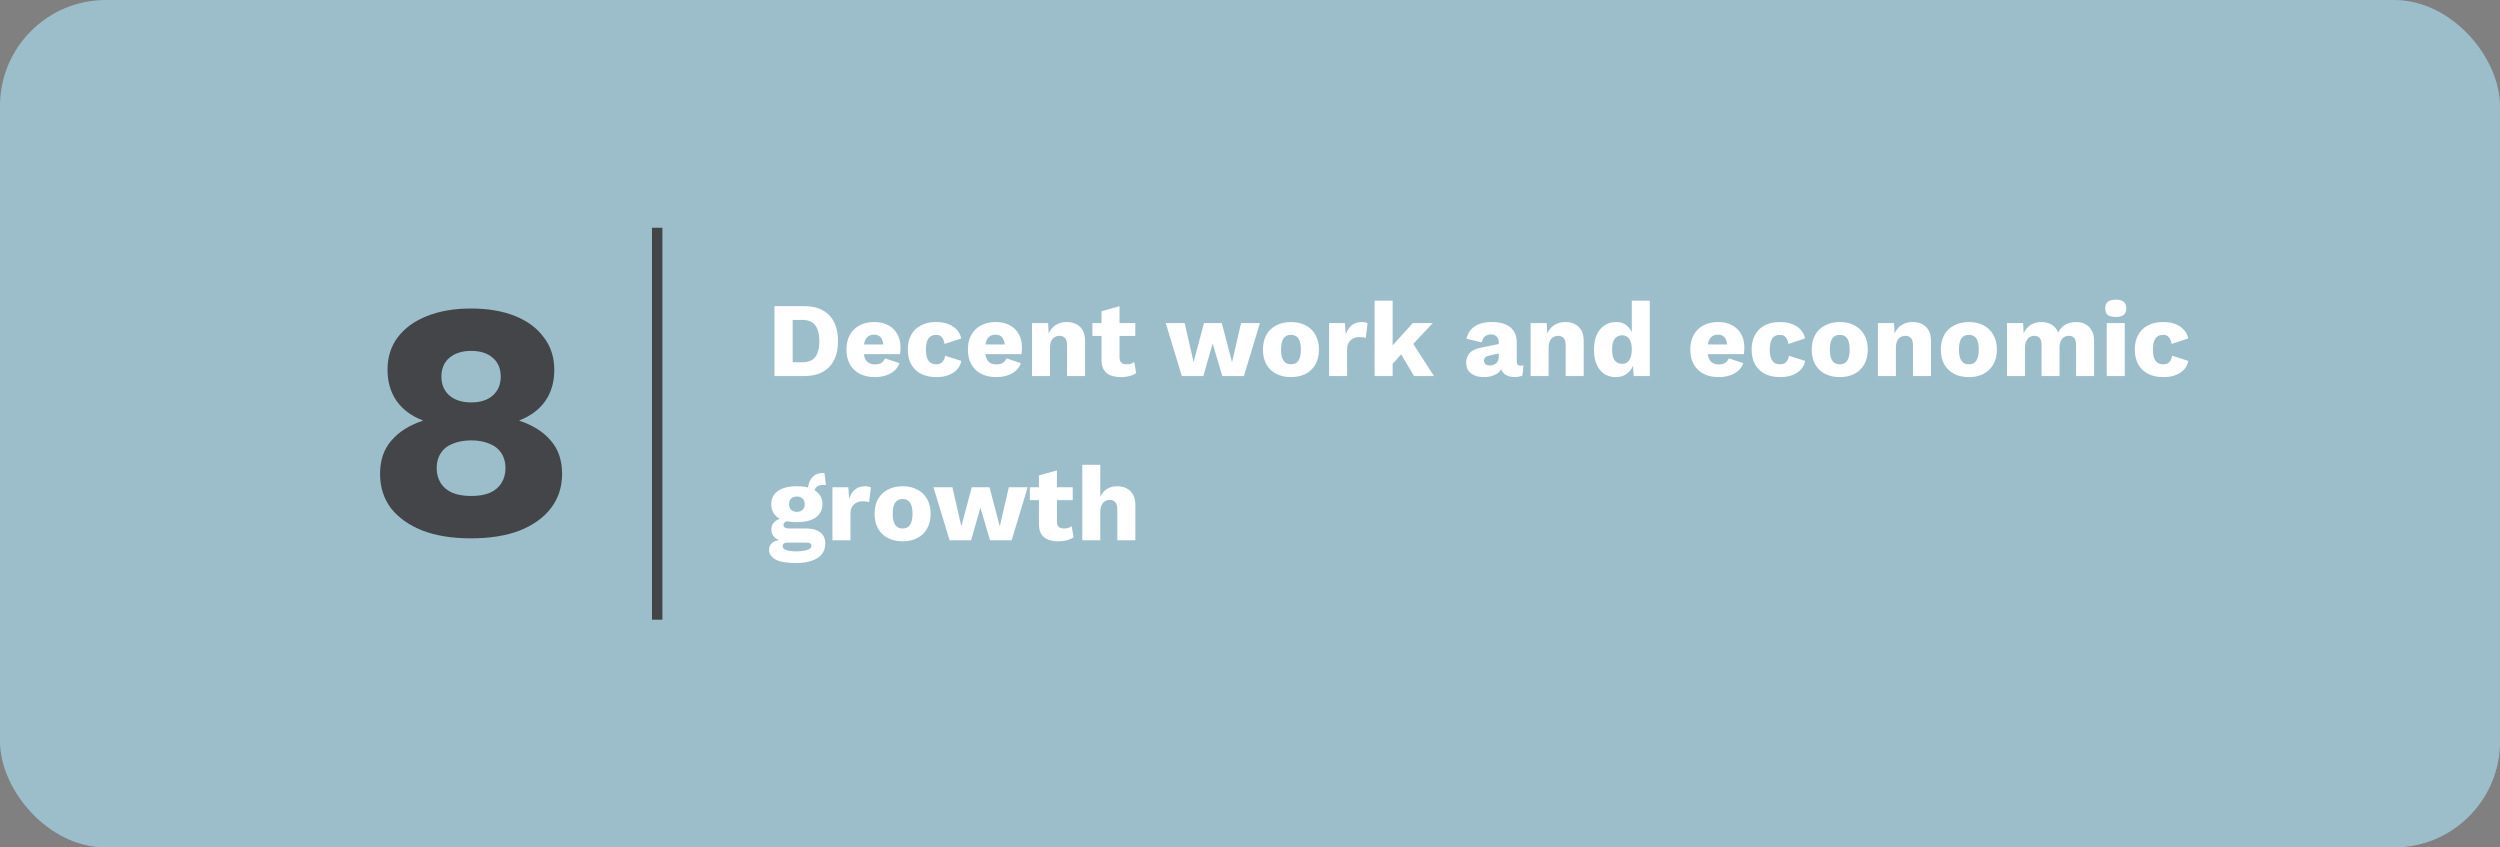
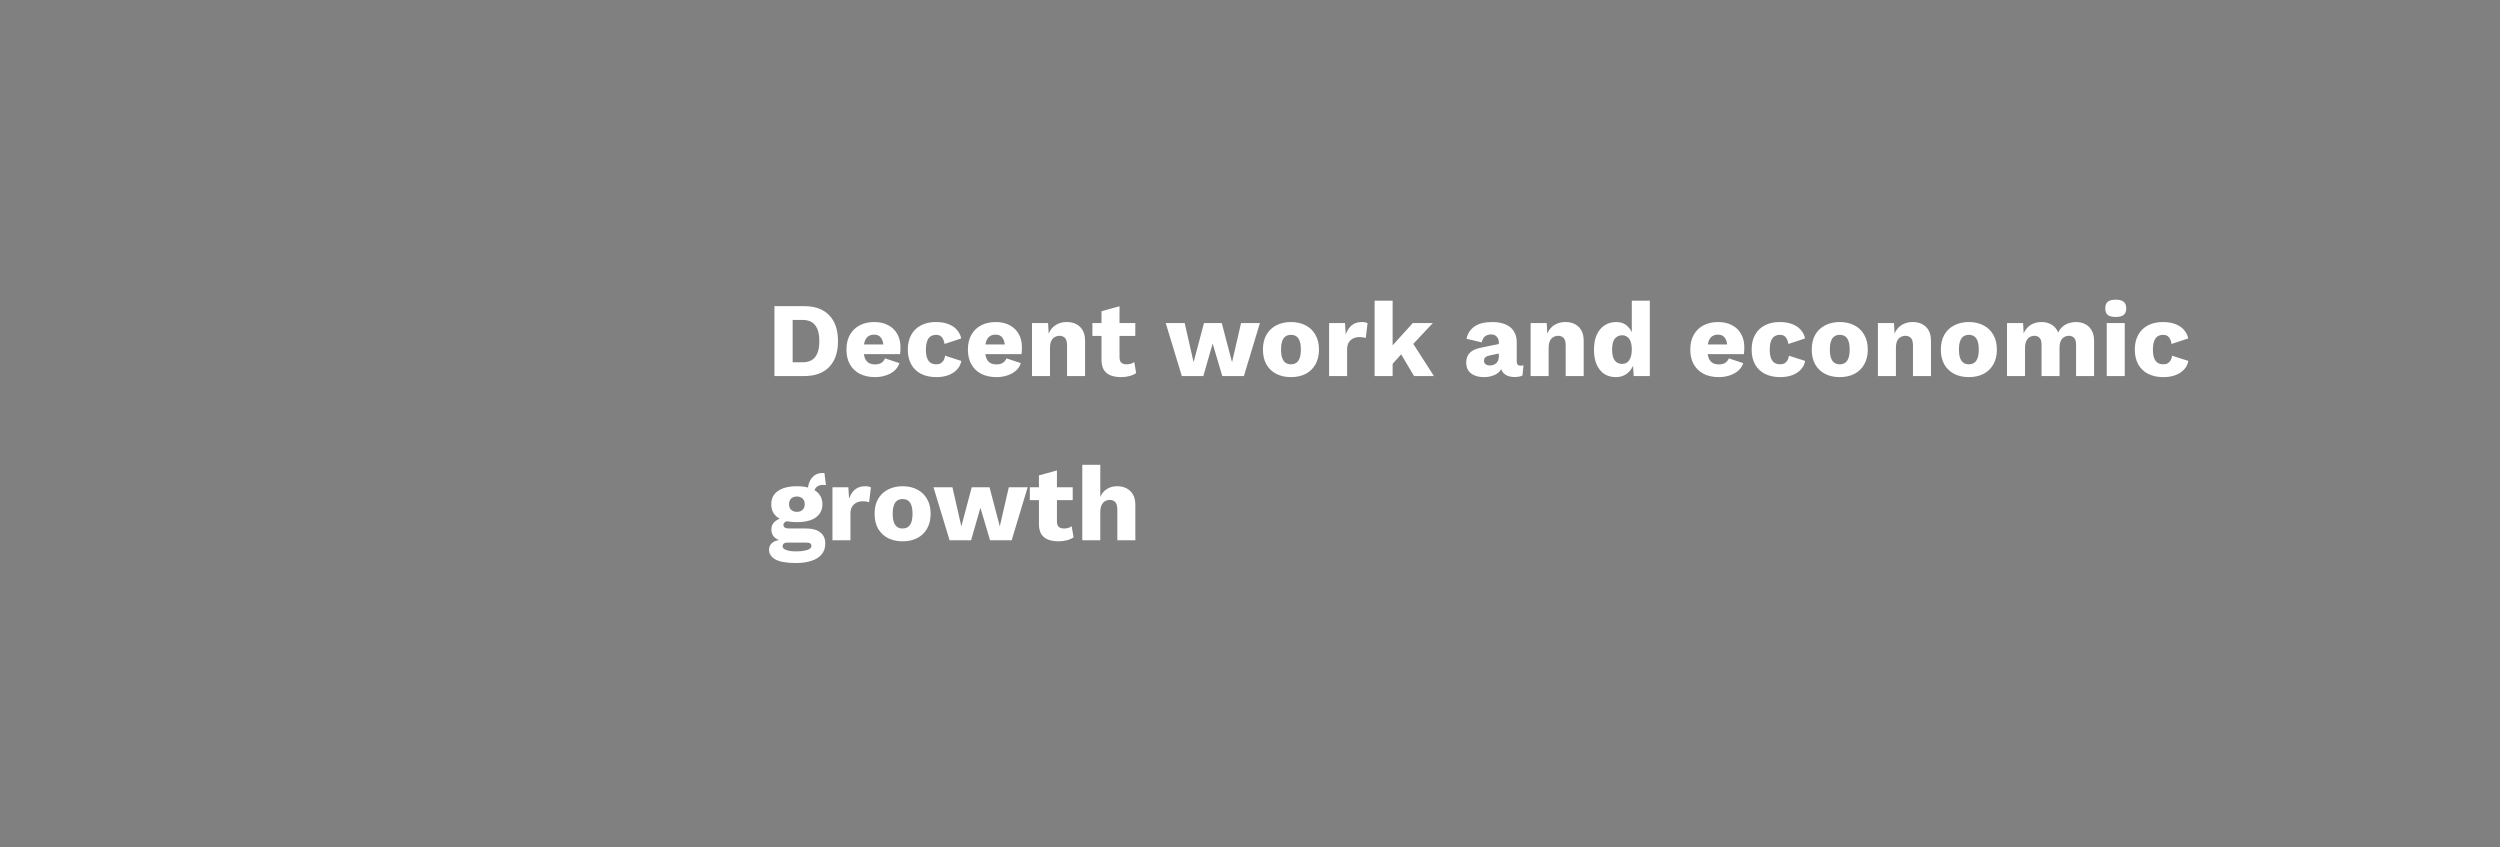
<svg xmlns="http://www.w3.org/2000/svg" width="472" height="160" viewBox="0 0 472 160" fill="none">
  <rect x="0" y="0" width="472" height="160" fill="#808080" stroke="none" />
-   <rect width="472" height="160" rx="20" fill="#9CBECB" />
  <path d="M151.814 57.8C153.881 57.8 155.461 58.373 156.554 59.52C157.661 60.667 158.214 62.293 158.214 64.4C158.214 66.507 157.661 68.133 156.554 69.28C155.461 70.427 153.881 71 151.814 71H146.214V57.8H151.814ZM151.474 68.4C152.594 68.4 153.408 68.067 153.914 67.4C154.434 66.72 154.694 65.72 154.694 64.4C154.694 63.08 154.434 62.087 153.914 61.42C153.408 60.74 152.594 60.4 151.474 60.4H149.654V68.4H151.474ZM165.21 71.2C164.103 71.2 163.143 70.993 162.33 70.58C161.53 70.167 160.91 69.573 160.47 68.8C160.03 68.027 159.81 67.093 159.81 66C159.81 64.907 160.03 63.973 160.47 63.2C160.91 62.427 161.523 61.833 162.31 61.42C163.11 61.007 164.023 60.8 165.05 60.8C166.103 60.8 166.996 61.007 167.73 61.42C168.476 61.82 169.043 62.38 169.43 63.1C169.816 63.807 170.01 64.62 170.01 65.54C170.01 65.78 170.003 66.02 169.99 66.26C169.976 66.5 169.956 66.7 169.93 66.86H162.01V65.04H168.43L166.81 65.66C166.81 64.86 166.663 64.247 166.37 63.82C166.09 63.393 165.65 63.18 165.05 63.18C164.623 63.18 164.256 63.28 163.95 63.48C163.656 63.68 163.43 63.993 163.27 64.42C163.123 64.847 163.05 65.393 163.05 66.06C163.05 66.713 163.136 67.247 163.31 67.66C163.483 68.06 163.73 68.353 164.05 68.54C164.37 68.713 164.756 68.8 165.21 68.8C165.716 68.8 166.116 68.7 166.41 68.5C166.716 68.3 166.943 68.02 167.09 67.66L169.81 68.56C169.623 69.133 169.296 69.62 168.83 70.02C168.376 70.407 167.83 70.7 167.19 70.9C166.563 71.1 165.903 71.2 165.21 71.2ZM176.652 60.8C177.665 60.8 178.505 60.947 179.172 61.24C179.852 61.52 180.378 61.9 180.752 62.38C181.138 62.847 181.378 63.353 181.472 63.9L178.332 64.94C178.238 64.367 178.065 63.94 177.812 63.66C177.572 63.367 177.218 63.22 176.752 63.22C176.325 63.22 175.965 63.32 175.672 63.52C175.392 63.707 175.178 64.013 175.032 64.44C174.885 64.853 174.812 65.387 174.812 66.04C174.812 66.693 174.892 67.227 175.052 67.64C175.212 68.04 175.438 68.333 175.732 68.52C176.025 68.693 176.372 68.78 176.772 68.78C177.105 68.78 177.378 68.72 177.592 68.6C177.818 68.467 178.005 68.28 178.152 68.04C178.298 67.8 178.392 67.507 178.432 67.16L181.492 68.14C181.398 68.727 181.145 69.253 180.732 69.72C180.332 70.173 179.798 70.533 179.132 70.8C178.465 71.067 177.685 71.2 176.792 71.2C175.698 71.2 174.745 71 173.932 70.6C173.118 70.187 172.492 69.593 172.052 68.82C171.612 68.033 171.392 67.093 171.392 66C171.392 64.907 171.612 63.973 172.052 63.2C172.492 62.413 173.105 61.82 173.892 61.42C174.692 61.007 175.612 60.8 176.652 60.8ZM188.139 71.2C187.033 71.2 186.073 70.993 185.259 70.58C184.459 70.167 183.839 69.573 183.399 68.8C182.959 68.027 182.739 67.093 182.739 66C182.739 64.907 182.959 63.973 183.399 63.2C183.839 62.427 184.453 61.833 185.239 61.42C186.039 61.007 186.953 60.8 187.979 60.8C189.033 60.8 189.926 61.007 190.659 61.42C191.406 61.82 191.973 62.38 192.359 63.1C192.746 63.807 192.939 64.62 192.939 65.54C192.939 65.78 192.933 66.02 192.919 66.26C192.906 66.5 192.886 66.7 192.859 66.86H184.939V65.04H191.359L189.739 65.66C189.739 64.86 189.593 64.247 189.299 63.82C189.019 63.393 188.579 63.18 187.979 63.18C187.553 63.18 187.186 63.28 186.879 63.48C186.586 63.68 186.359 63.993 186.199 64.42C186.053 64.847 185.979 65.393 185.979 66.06C185.979 66.713 186.066 67.247 186.239 67.66C186.413 68.06 186.659 68.353 186.979 68.54C187.299 68.713 187.686 68.8 188.139 68.8C188.646 68.8 189.046 68.7 189.339 68.5C189.646 68.3 189.873 68.02 190.019 67.66L192.739 68.56C192.553 69.133 192.226 69.62 191.759 70.02C191.306 70.407 190.759 70.7 190.119 70.9C189.493 71.1 188.833 71.2 188.139 71.2ZM194.841 71V61H197.881L198.061 64.44L197.681 64.06C197.815 63.34 198.048 62.74 198.381 62.26C198.728 61.78 199.155 61.42 199.661 61.18C200.181 60.927 200.761 60.8 201.401 60.8C202.095 60.8 202.695 60.933 203.201 61.2C203.721 61.467 204.128 61.86 204.421 62.38C204.715 62.9 204.861 63.553 204.861 64.34V71H201.461V65.24C201.461 64.547 201.328 64.067 201.061 63.8C200.795 63.533 200.455 63.4 200.041 63.4C199.721 63.4 199.421 63.48 199.141 63.64C198.861 63.787 198.641 64.027 198.481 64.36C198.321 64.693 198.241 65.14 198.241 65.7V71H194.841ZM211.365 57.82V67.44C211.365 67.92 211.479 68.267 211.705 68.48C211.945 68.68 212.272 68.78 212.685 68.78C213.005 68.78 213.279 68.747 213.505 68.68C213.745 68.6 213.959 68.487 214.145 68.34L214.505 70.44C214.172 70.68 213.752 70.867 213.245 71C212.739 71.133 212.219 71.2 211.685 71.2C210.925 71.2 210.265 71.093 209.705 70.88C209.159 70.667 208.732 70.327 208.425 69.86C208.132 69.393 207.979 68.773 207.965 68V58.76L211.365 57.82ZM214.345 61V63.42H206.245V61H214.345ZM234.309 61H237.869L234.849 71H230.769L228.949 64.86L227.189 71H223.129L220.089 61H223.669L225.349 68.38L227.309 61H230.669L232.609 68.38L234.309 61ZM243.723 60.8C244.776 60.8 245.696 61.007 246.483 61.42C247.283 61.82 247.903 62.413 248.343 63.2C248.796 63.973 249.023 64.907 249.023 66C249.023 67.093 248.796 68.033 248.343 68.82C247.903 69.593 247.283 70.187 246.483 70.6C245.696 71 244.776 71.2 243.723 71.2C242.696 71.2 241.783 71 240.983 70.6C240.183 70.187 239.556 69.593 239.103 68.82C238.663 68.033 238.443 67.093 238.443 66C238.443 64.907 238.663 63.973 239.103 63.2C239.556 62.413 240.183 61.82 240.983 61.42C241.783 61.007 242.696 60.8 243.723 60.8ZM243.723 63.22C243.336 63.22 243.003 63.313 242.723 63.5C242.443 63.687 242.229 63.987 242.083 64.4C241.936 64.813 241.863 65.347 241.863 66C241.863 66.653 241.936 67.187 242.083 67.6C242.229 68 242.443 68.3 242.723 68.5C243.003 68.687 243.336 68.78 243.723 68.78C244.123 68.78 244.463 68.687 244.743 68.5C245.023 68.3 245.236 68 245.383 67.6C245.529 67.187 245.603 66.653 245.603 66C245.603 65.347 245.529 64.813 245.383 64.4C245.236 63.987 245.023 63.687 244.743 63.5C244.463 63.313 244.123 63.22 243.723 63.22ZM250.935 71V61H253.935L254.075 63.16C254.329 62.413 254.702 61.833 255.195 61.42C255.702 61.007 256.342 60.8 257.115 60.8C257.369 60.8 257.582 60.82 257.755 60.86C257.942 60.9 258.089 60.953 258.195 61.02L257.855 63.82C257.722 63.767 257.549 63.727 257.335 63.7C257.135 63.66 256.889 63.64 256.595 63.64C256.195 63.64 255.822 63.727 255.475 63.9C255.129 64.073 254.849 64.333 254.635 64.68C254.435 65.013 254.335 65.44 254.335 65.96V71H250.935ZM270.509 61L265.709 66.12L265.069 66.3L262.209 69.5L262.189 66.02L266.729 61H270.509ZM262.929 56.76V71H259.529V56.76H262.929ZM266.229 64L270.729 71H266.969L264.009 66L266.229 64ZM282.98 64.66C282.98 64.193 282.847 63.827 282.58 63.56C282.327 63.28 281.98 63.14 281.54 63.14C281.1 63.14 280.72 63.253 280.4 63.48C280.093 63.693 279.88 64.08 279.76 64.64L276.88 63.96C277.067 63 277.56 62.233 278.36 61.66C279.16 61.087 280.287 60.8 281.74 60.8C282.713 60.8 283.54 60.947 284.22 61.24C284.913 61.52 285.44 61.947 285.8 62.52C286.173 63.08 286.36 63.773 286.36 64.6V68.26C286.36 68.78 286.593 69.04 287.06 69.04C287.3 69.04 287.493 69.013 287.64 68.96L287.44 70.9C287.04 71.087 286.553 71.18 285.98 71.18C285.46 71.18 285 71.1 284.6 70.94C284.2 70.767 283.887 70.513 283.66 70.18C283.433 69.833 283.32 69.4 283.32 68.88V68.76L283.7 68.62C283.7 69.193 283.527 69.673 283.18 70.06C282.847 70.447 282.407 70.733 281.86 70.92C281.327 71.107 280.767 71.2 280.18 71.2C279.5 71.2 278.907 71.093 278.4 70.88C277.893 70.667 277.5 70.36 277.22 69.96C276.953 69.547 276.82 69.04 276.82 68.44C276.82 67.72 277.033 67.127 277.46 66.66C277.9 66.18 278.587 65.847 279.52 65.66L283.3 64.88L283.28 66.68L281.36 67.08C280.96 67.16 280.66 67.28 280.46 67.44C280.273 67.587 280.18 67.813 280.18 68.12C280.18 68.413 280.287 68.633 280.5 68.78C280.713 68.927 280.967 69 281.26 69C281.487 69 281.7 68.967 281.9 68.9C282.113 68.833 282.3 68.733 282.46 68.6C282.62 68.453 282.747 68.273 282.84 68.06C282.933 67.847 282.98 67.593 282.98 67.3V64.66ZM288.982 71V61H292.022L292.202 64.44L291.822 64.06C291.955 63.34 292.189 62.74 292.522 62.26C292.869 61.78 293.295 61.42 293.802 61.18C294.322 60.927 294.902 60.8 295.542 60.8C296.235 60.8 296.835 60.933 297.342 61.2C297.862 61.467 298.269 61.86 298.562 62.38C298.855 62.9 299.002 63.553 299.002 64.34V71H295.602V65.24C295.602 64.547 295.469 64.067 295.202 63.8C294.935 63.533 294.595 63.4 294.182 63.4C293.862 63.4 293.562 63.48 293.282 63.64C293.002 63.787 292.782 64.027 292.622 64.36C292.462 64.693 292.382 65.14 292.382 65.7V71H288.982ZM305.064 71.2C304.238 71.2 303.511 71 302.884 70.6C302.271 70.187 301.791 69.593 301.444 68.82C301.111 68.047 300.944 67.12 300.944 66.04C300.944 64.92 301.118 63.973 301.464 63.2C301.824 62.427 302.318 61.833 302.944 61.42C303.584 61.007 304.318 60.8 305.144 60.8C306.051 60.8 306.778 61.08 307.324 61.64C307.884 62.187 308.244 62.887 308.404 63.74L308.084 64.16V56.76H311.484V71H308.444L308.224 67.6L308.624 67.9C308.544 68.567 308.338 69.147 308.004 69.64C307.684 70.133 307.271 70.52 306.764 70.8C306.271 71.067 305.704 71.2 305.064 71.2ZM306.244 68.7C306.631 68.7 306.958 68.6 307.224 68.4C307.504 68.187 307.718 67.873 307.864 67.46C308.011 67.047 308.084 66.54 308.084 65.94C308.084 65.38 308.011 64.907 307.864 64.52C307.731 64.12 307.524 63.82 307.244 63.62C306.978 63.407 306.651 63.3 306.264 63.3C305.678 63.3 305.211 63.52 304.864 63.96C304.531 64.387 304.364 65.067 304.364 66C304.364 66.933 304.531 67.62 304.864 68.06C305.198 68.487 305.658 68.7 306.244 68.7ZM324.526 71.2C323.419 71.2 322.459 70.993 321.646 70.58C320.846 70.167 320.226 69.573 319.786 68.8C319.346 68.027 319.126 67.093 319.126 66C319.126 64.907 319.346 63.973 319.786 63.2C320.226 62.427 320.839 61.833 321.626 61.42C322.426 61.007 323.339 60.8 324.366 60.8C325.419 60.8 326.313 61.007 327.046 61.42C327.793 61.82 328.359 62.38 328.746 63.1C329.133 63.807 329.326 64.62 329.326 65.54C329.326 65.78 329.319 66.02 329.306 66.26C329.293 66.5 329.273 66.7 329.246 66.86H321.326V65.04H327.746L326.126 65.66C326.126 64.86 325.979 64.247 325.686 63.82C325.406 63.393 324.966 63.18 324.366 63.18C323.939 63.18 323.573 63.28 323.266 63.48C322.973 63.68 322.746 63.993 322.586 64.42C322.439 64.847 322.366 65.393 322.366 66.06C322.366 66.713 322.453 67.247 322.626 67.66C322.799 68.06 323.046 68.353 323.366 68.54C323.686 68.713 324.073 68.8 324.526 68.8C325.033 68.8 325.433 68.7 325.726 68.5C326.033 68.3 326.259 68.02 326.406 67.66L329.126 68.56C328.939 69.133 328.613 69.62 328.146 70.02C327.693 70.407 327.146 70.7 326.506 70.9C325.879 71.1 325.219 71.2 324.526 71.2ZM335.968 60.8C336.982 60.8 337.822 60.947 338.488 61.24C339.168 61.52 339.695 61.9 340.068 62.38C340.455 62.847 340.695 63.353 340.788 63.9L337.648 64.94C337.555 64.367 337.382 63.94 337.128 63.66C336.888 63.367 336.535 63.22 336.068 63.22C335.642 63.22 335.282 63.32 334.988 63.52C334.708 63.707 334.495 64.013 334.348 64.44C334.202 64.853 334.128 65.387 334.128 66.04C334.128 66.693 334.208 67.227 334.368 67.64C334.528 68.04 334.755 68.333 335.048 68.52C335.342 68.693 335.688 68.78 336.088 68.78C336.422 68.78 336.695 68.72 336.908 68.6C337.135 68.467 337.322 68.28 337.468 68.04C337.615 67.8 337.708 67.507 337.748 67.16L340.808 68.14C340.715 68.727 340.462 69.253 340.048 69.72C339.648 70.173 339.115 70.533 338.448 70.8C337.782 71.067 337.002 71.2 336.108 71.2C335.015 71.2 334.062 71 333.248 70.6C332.435 70.187 331.808 69.593 331.368 68.82C330.928 68.033 330.708 67.093 330.708 66C330.708 64.907 330.928 63.973 331.368 63.2C331.808 62.413 332.422 61.82 333.208 61.42C334.008 61.007 334.928 60.8 335.968 60.8ZM347.336 60.8C348.389 60.8 349.309 61.007 350.096 61.42C350.896 61.82 351.516 62.413 351.956 63.2C352.409 63.973 352.636 64.907 352.636 66C352.636 67.093 352.409 68.033 351.956 68.82C351.516 69.593 350.896 70.187 350.096 70.6C349.309 71 348.389 71.2 347.336 71.2C346.309 71.2 345.396 71 344.596 70.6C343.796 70.187 343.169 69.593 342.716 68.82C342.276 68.033 342.056 67.093 342.056 66C342.056 64.907 342.276 63.973 342.716 63.2C343.169 62.413 343.796 61.82 344.596 61.42C345.396 61.007 346.309 60.8 347.336 60.8ZM347.336 63.22C346.949 63.22 346.616 63.313 346.336 63.5C346.056 63.687 345.843 63.987 345.696 64.4C345.549 64.813 345.476 65.347 345.476 66C345.476 66.653 345.549 67.187 345.696 67.6C345.843 68 346.056 68.3 346.336 68.5C346.616 68.687 346.949 68.78 347.336 68.78C347.736 68.78 348.076 68.687 348.356 68.5C348.636 68.3 348.849 68 348.996 67.6C349.143 67.187 349.216 66.653 349.216 66C349.216 65.347 349.143 64.813 348.996 64.4C348.849 63.987 348.636 63.687 348.356 63.5C348.076 63.313 347.736 63.22 347.336 63.22ZM354.548 71V61H357.588L357.768 64.44L357.388 64.06C357.522 63.34 357.755 62.74 358.088 62.26C358.435 61.78 358.862 61.42 359.368 61.18C359.888 60.927 360.468 60.8 361.108 60.8C361.802 60.8 362.402 60.933 362.908 61.2C363.428 61.467 363.835 61.86 364.128 62.38C364.422 62.9 364.568 63.553 364.568 64.34V71H361.168V65.24C361.168 64.547 361.035 64.067 360.768 63.8C360.502 63.533 360.162 63.4 359.748 63.4C359.428 63.4 359.128 63.48 358.848 63.64C358.568 63.787 358.348 64.027 358.188 64.36C358.028 64.693 357.948 65.14 357.948 65.7V71H354.548ZM371.711 60.8C372.764 60.8 373.684 61.007 374.471 61.42C375.271 61.82 375.891 62.413 376.331 63.2C376.784 63.973 377.011 64.907 377.011 66C377.011 67.093 376.784 68.033 376.331 68.82C375.891 69.593 375.271 70.187 374.471 70.6C373.684 71 372.764 71.2 371.711 71.2C370.684 71.2 369.771 71 368.971 70.6C368.171 70.187 367.544 69.593 367.091 68.82C366.651 68.033 366.431 67.093 366.431 66C366.431 64.907 366.651 63.973 367.091 63.2C367.544 62.413 368.171 61.82 368.971 61.42C369.771 61.007 370.684 60.8 371.711 60.8ZM371.711 63.22C371.324 63.22 370.991 63.313 370.711 63.5C370.431 63.687 370.218 63.987 370.071 64.4C369.924 64.813 369.851 65.347 369.851 66C369.851 66.653 369.924 67.187 370.071 67.6C370.218 68 370.431 68.3 370.711 68.5C370.991 68.687 371.324 68.78 371.711 68.78C372.111 68.78 372.451 68.687 372.731 68.5C373.011 68.3 373.224 68 373.371 67.6C373.518 67.187 373.591 66.653 373.591 66C373.591 65.347 373.518 64.813 373.371 64.4C373.224 63.987 373.011 63.687 372.731 63.5C372.451 63.313 372.111 63.22 371.711 63.22ZM378.923 71V61H381.963L382.063 62.94C382.383 62.233 382.83 61.7 383.403 61.34C383.99 60.98 384.663 60.8 385.423 60.8C386.17 60.8 386.817 60.967 387.363 61.3C387.91 61.633 388.317 62.127 388.583 62.78C388.797 62.34 389.07 61.973 389.403 61.68C389.75 61.387 390.143 61.167 390.583 61.02C391.023 60.873 391.477 60.8 391.943 60.8C392.61 60.8 393.197 60.933 393.703 61.2C394.21 61.453 394.61 61.847 394.903 62.38C395.21 62.9 395.363 63.553 395.363 64.34V71H391.963V65.12C391.963 64.48 391.837 64.033 391.583 63.78C391.343 63.527 391.017 63.4 390.603 63.4C390.27 63.4 389.963 63.487 389.683 63.66C389.417 63.82 389.21 64.067 389.063 64.4C388.917 64.733 388.843 65.153 388.843 65.66V71H385.443V65.12C385.443 64.48 385.317 64.033 385.063 63.78C384.81 63.527 384.483 63.4 384.083 63.4C383.777 63.4 383.483 63.48 383.203 63.64C382.937 63.8 382.723 64.053 382.563 64.4C382.403 64.733 382.323 65.173 382.323 65.72V71H378.923ZM399.452 59.84C398.758 59.84 398.252 59.713 397.932 59.46C397.625 59.193 397.472 58.78 397.472 58.22C397.472 57.647 397.625 57.233 397.932 56.98C398.252 56.713 398.758 56.58 399.452 56.58C400.132 56.58 400.632 56.713 400.952 56.98C401.272 57.233 401.432 57.647 401.432 58.22C401.432 58.78 401.272 59.193 400.952 59.46C400.632 59.713 400.132 59.84 399.452 59.84ZM401.152 61V71H397.752V61H401.152ZM408.312 60.8C409.325 60.8 410.165 60.947 410.832 61.24C411.512 61.52 412.039 61.9 412.412 62.38C412.799 62.847 413.039 63.353 413.132 63.9L409.992 64.94C409.899 64.367 409.725 63.94 409.472 63.66C409.232 63.367 408.879 63.22 408.412 63.22C407.985 63.22 407.625 63.32 407.332 63.52C407.052 63.707 406.839 64.013 406.692 64.44C406.545 64.853 406.472 65.387 406.472 66.04C406.472 66.693 406.552 67.227 406.712 67.64C406.872 68.04 407.099 68.333 407.392 68.52C407.685 68.693 408.032 68.78 408.432 68.78C408.765 68.78 409.039 68.72 409.252 68.6C409.479 68.467 409.665 68.28 409.812 68.04C409.959 67.8 410.052 67.507 410.092 67.16L413.152 68.14C413.059 68.727 412.805 69.253 412.392 69.72C411.992 70.173 411.459 70.533 410.792 70.8C410.125 71.067 409.345 71.2 408.452 71.2C407.359 71.2 406.405 71 405.592 70.6C404.779 70.187 404.152 69.593 403.712 68.82C403.272 68.033 403.052 67.093 403.052 66C403.052 64.907 403.272 63.973 403.712 63.2C404.152 62.413 404.765 61.82 405.552 61.42C406.352 61.007 407.272 60.8 408.312 60.8ZM155.654 89.32L155.934 91.6C155.854 91.573 155.774 91.56 155.694 91.56C155.614 91.547 155.534 91.54 155.454 91.54C154.868 91.54 154.428 91.687 154.134 91.98C153.854 92.26 153.714 92.613 153.714 93.04L152.514 92.6C152.514 92.053 152.614 91.527 152.814 91.02C153.014 90.513 153.321 90.1 153.734 89.78C154.161 89.46 154.694 89.3 155.334 89.3C155.374 89.3 155.421 89.3 155.474 89.3C155.541 89.3 155.601 89.307 155.654 89.32ZM152.214 99.78C153.374 99.78 154.261 100.027 154.874 100.52C155.501 101 155.814 101.693 155.814 102.6C155.814 103.427 155.588 104.113 155.134 104.66C154.681 105.207 154.041 105.613 153.214 105.88C152.401 106.16 151.434 106.3 150.314 106.3C148.501 106.3 147.194 106.073 146.394 105.62C145.594 105.167 145.194 104.553 145.194 103.78C145.194 103.22 145.421 102.767 145.874 102.42C146.328 102.073 147.081 101.887 148.134 101.86L148.054 102.18C147.241 102.073 146.634 101.833 146.234 101.46C145.834 101.087 145.634 100.58 145.634 99.94C145.634 99.3 145.888 98.78 146.394 98.38C146.901 97.98 147.574 97.76 148.414 97.72L149.654 98.3H149.334C148.814 98.327 148.448 98.413 148.234 98.56C148.021 98.707 147.914 98.887 147.914 99.1C147.914 99.327 148.008 99.5 148.194 99.62C148.381 99.727 148.661 99.78 149.034 99.78H152.214ZM150.334 104.1C150.974 104.1 151.501 104.053 151.914 103.96C152.341 103.88 152.661 103.76 152.874 103.6C153.088 103.453 153.194 103.28 153.194 103.08C153.194 102.88 153.121 102.72 152.974 102.6C152.828 102.493 152.561 102.44 152.174 102.44H148.594C148.341 102.44 148.134 102.507 147.974 102.64C147.828 102.773 147.754 102.94 147.754 103.14C147.754 103.447 147.981 103.68 148.434 103.84C148.888 104.013 149.521 104.1 150.334 104.1ZM150.454 91.8C151.468 91.8 152.334 91.933 153.054 92.2C153.774 92.467 154.321 92.853 154.694 93.36C155.081 93.853 155.274 94.467 155.274 95.2C155.274 95.92 155.081 96.533 154.694 97.04C154.321 97.547 153.774 97.933 153.054 98.2C152.334 98.453 151.468 98.58 150.454 98.58C148.868 98.58 147.661 98.287 146.834 97.7C146.021 97.113 145.614 96.28 145.614 95.2C145.614 94.467 145.801 93.853 146.174 93.36C146.561 92.853 147.114 92.467 147.834 92.2C148.554 91.933 149.428 91.8 150.454 91.8ZM150.454 93.74C150.014 93.74 149.654 93.867 149.374 94.12C149.108 94.373 148.974 94.733 148.974 95.2C148.974 95.653 149.108 96.007 149.374 96.26C149.654 96.513 150.014 96.64 150.454 96.64C150.881 96.64 151.234 96.513 151.514 96.26C151.794 96.007 151.934 95.653 151.934 95.2C151.934 94.733 151.794 94.373 151.514 94.12C151.234 93.867 150.881 93.74 150.454 93.74ZM157.166 102V92H160.166L160.306 94.16C160.559 93.413 160.932 92.833 161.426 92.42C161.932 92.007 162.572 91.8 163.346 91.8C163.599 91.8 163.812 91.82 163.986 91.86C164.172 91.9 164.319 91.953 164.426 92.02L164.086 94.82C163.952 94.767 163.779 94.727 163.566 94.7C163.366 94.66 163.119 94.64 162.826 94.64C162.426 94.64 162.052 94.727 161.706 94.9C161.359 95.073 161.079 95.333 160.866 95.68C160.666 96.013 160.566 96.44 160.566 96.96V102H157.166ZM170.402 91.8C171.456 91.8 172.376 92.007 173.162 92.42C173.962 92.82 174.582 93.413 175.022 94.2C175.476 94.973 175.702 95.907 175.702 97C175.702 98.093 175.476 99.033 175.022 99.82C174.582 100.593 173.962 101.187 173.162 101.6C172.376 102 171.456 102.2 170.402 102.2C169.376 102.2 168.462 102 167.662 101.6C166.862 101.187 166.236 100.593 165.782 99.82C165.342 99.033 165.122 98.093 165.122 97C165.122 95.907 165.342 94.973 165.782 94.2C166.236 93.413 166.862 92.82 167.662 92.42C168.462 92.007 169.376 91.8 170.402 91.8ZM170.402 94.22C170.016 94.22 169.682 94.313 169.402 94.5C169.122 94.687 168.909 94.987 168.762 95.4C168.616 95.813 168.542 96.347 168.542 97C168.542 97.653 168.616 98.187 168.762 98.6C168.909 99 169.122 99.3 169.402 99.5C169.682 99.687 170.016 99.78 170.402 99.78C170.802 99.78 171.142 99.687 171.422 99.5C171.702 99.3 171.916 99 172.062 98.6C172.209 98.187 172.282 97.653 172.282 97C172.282 96.347 172.209 95.813 172.062 95.4C171.916 94.987 171.702 94.687 171.422 94.5C171.142 94.313 170.802 94.22 170.402 94.22ZM190.461 92H194.021L191.001 102H186.921L185.101 95.86L183.341 102H179.281L176.241 92H179.821L181.501 99.38L183.461 92H186.821L188.761 99.38L190.461 92ZM199.549 88.82V98.44C199.549 98.92 199.662 99.267 199.889 99.48C200.129 99.68 200.455 99.78 200.869 99.78C201.189 99.78 201.462 99.747 201.689 99.68C201.929 99.6 202.142 99.487 202.329 99.34L202.689 101.44C202.355 101.68 201.935 101.867 201.429 102C200.922 102.133 200.402 102.2 199.869 102.2C199.109 102.2 198.449 102.093 197.889 101.88C197.342 101.667 196.915 101.327 196.609 100.86C196.315 100.393 196.162 99.773 196.149 99V89.76L199.549 88.82ZM202.529 92V94.42H194.429V92H202.529ZM204.334 102V87.76H207.734V93.82C208.027 93.153 208.447 92.653 208.994 92.32C209.54 91.973 210.174 91.8 210.894 91.8C211.587 91.8 212.187 91.933 212.694 92.2C213.214 92.467 213.62 92.86 213.914 93.38C214.207 93.9 214.354 94.553 214.354 95.34V102H210.954V96.28C210.954 95.56 210.82 95.067 210.554 94.8C210.3 94.52 209.96 94.38 209.534 94.38C209.214 94.38 208.914 94.46 208.634 94.62C208.354 94.78 208.134 95.033 207.974 95.38C207.814 95.727 207.734 96.18 207.734 96.74V102H204.334Z" fill="white" />
-   <rect x="123.09" y="43" width="1.969" height="74" fill="#434548" />
-   <path d="M88.907 58.248C92.107 58.248 94.88 58.717 97.227 59.656C99.574 60.595 101.387 61.939 102.667 63.688C103.99 65.395 104.651 67.443 104.651 69.832C104.651 72.093 104.096 74.035 102.987 75.656C101.878 77.277 100.235 78.515 98.059 79.368V79.432C100.619 80.285 102.603 81.544 104.011 83.208C105.419 84.829 106.123 86.92 106.123 89.48C106.123 91.955 105.419 94.109 104.011 95.944C102.646 97.736 100.683 99.144 98.123 100.168C95.563 101.149 92.491 101.64 88.907 101.64C85.366 101.64 82.315 101.149 79.755 100.168C77.195 99.144 75.211 97.736 73.803 95.944C72.438 94.109 71.755 91.955 71.755 89.48C71.755 86.92 72.459 84.829 73.867 83.208C75.275 81.544 77.259 80.285 79.819 79.432V79.368C77.686 78.557 76.043 77.341 74.891 75.72C73.739 74.056 73.163 72.093 73.163 69.832C73.163 67.443 73.803 65.395 75.083 63.688C76.406 61.939 78.262 60.595 80.651 59.656C83.04 58.717 85.792 58.248 88.907 58.248ZM88.971 66.248C87.264 66.248 85.899 66.675 84.875 67.528C83.851 68.381 83.339 69.576 83.339 71.112C83.339 72.605 83.851 73.8 84.875 74.696C85.899 75.549 87.264 75.976 88.971 75.976C90.678 75.976 92.022 75.549 93.003 74.696C94.027 73.8 94.539 72.605 94.539 71.112C94.539 69.576 94.027 68.381 93.003 67.528C92.022 66.675 90.678 66.248 88.971 66.248ZM88.971 93.64C90.336 93.64 91.488 93.448 92.427 93.064C93.408 92.637 94.155 92.019 94.667 91.208C95.179 90.397 95.435 89.459 95.435 88.392C95.435 87.283 95.179 86.344 94.667 85.576C94.155 84.765 93.408 84.168 92.427 83.784C91.446 83.357 90.294 83.144 88.971 83.144C87.648 83.144 86.475 83.357 85.451 83.784C84.47 84.168 83.723 84.765 83.211 85.576C82.699 86.344 82.443 87.283 82.443 88.392C82.443 89.459 82.699 90.397 83.211 91.208C83.723 92.019 84.47 92.637 85.451 93.064C86.432 93.448 87.606 93.64 88.971 93.64Z" fill="#434548" />
</svg>